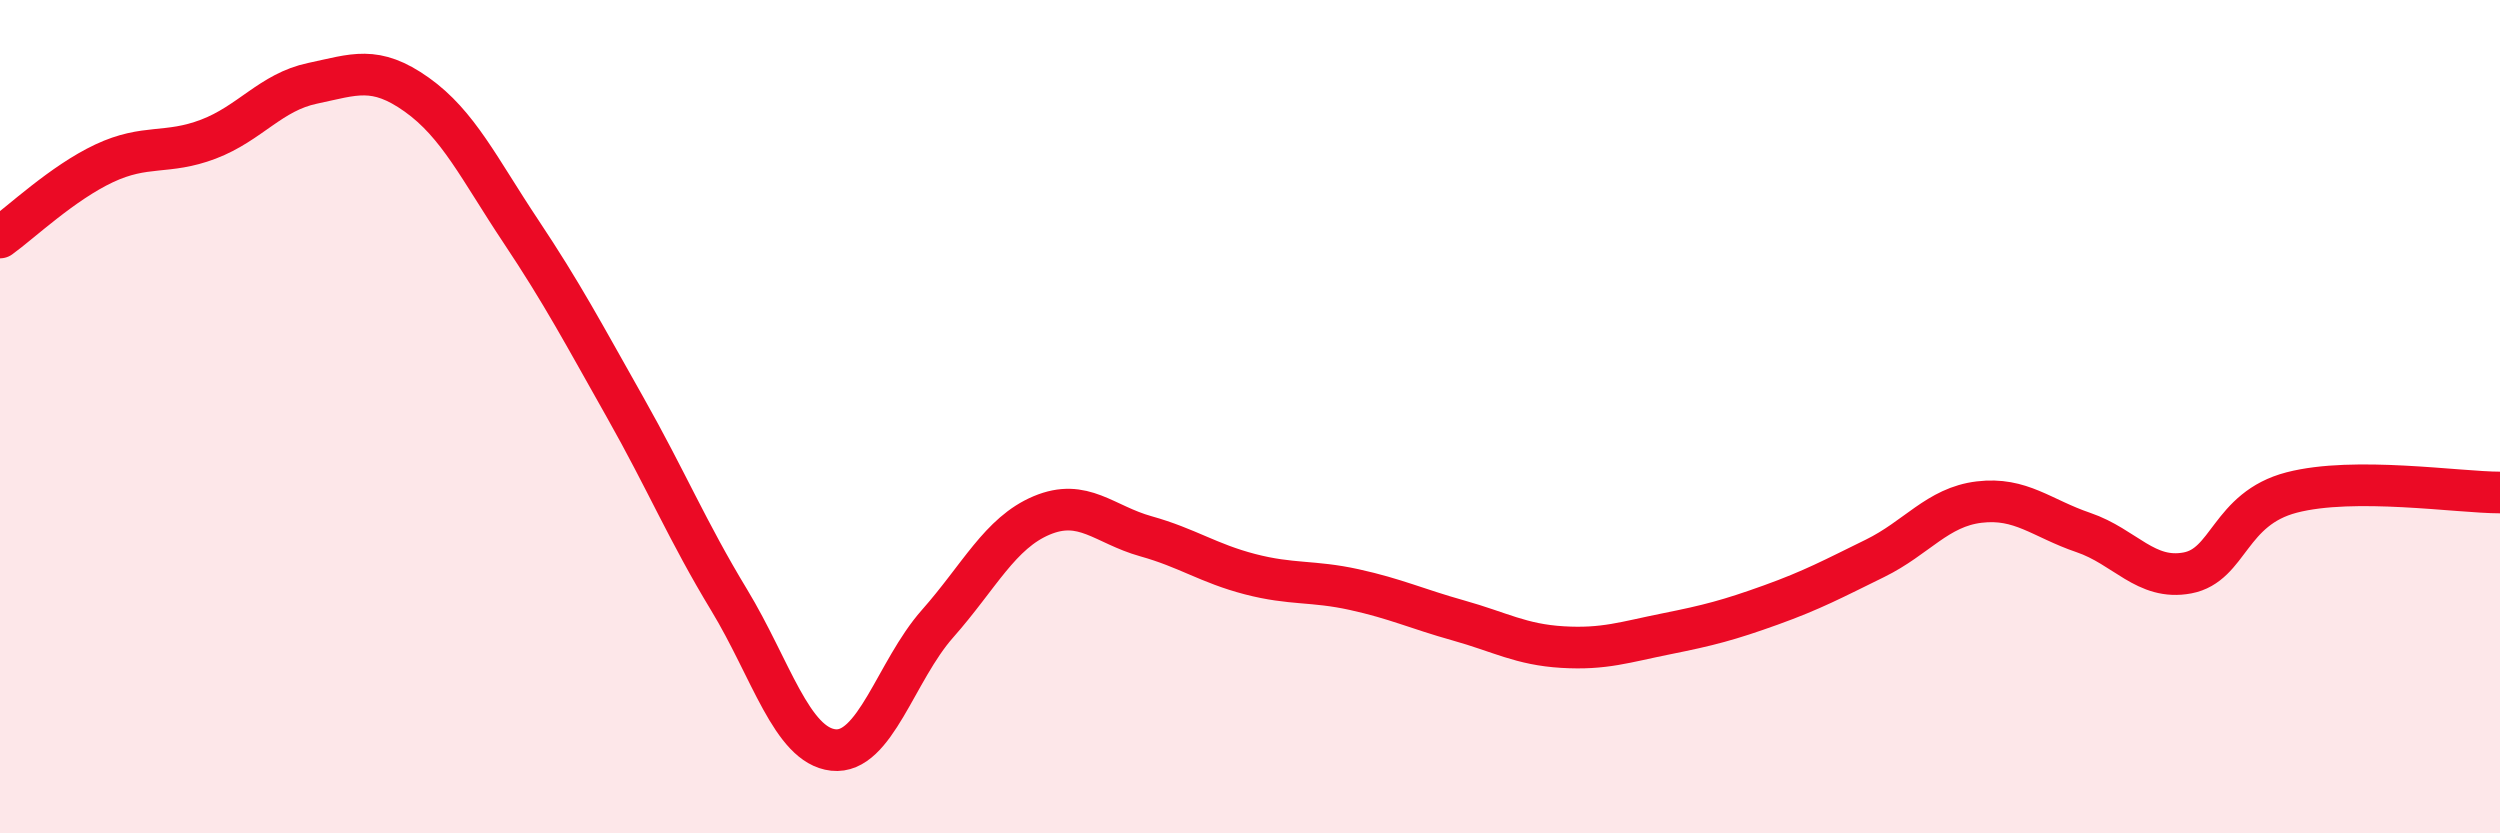
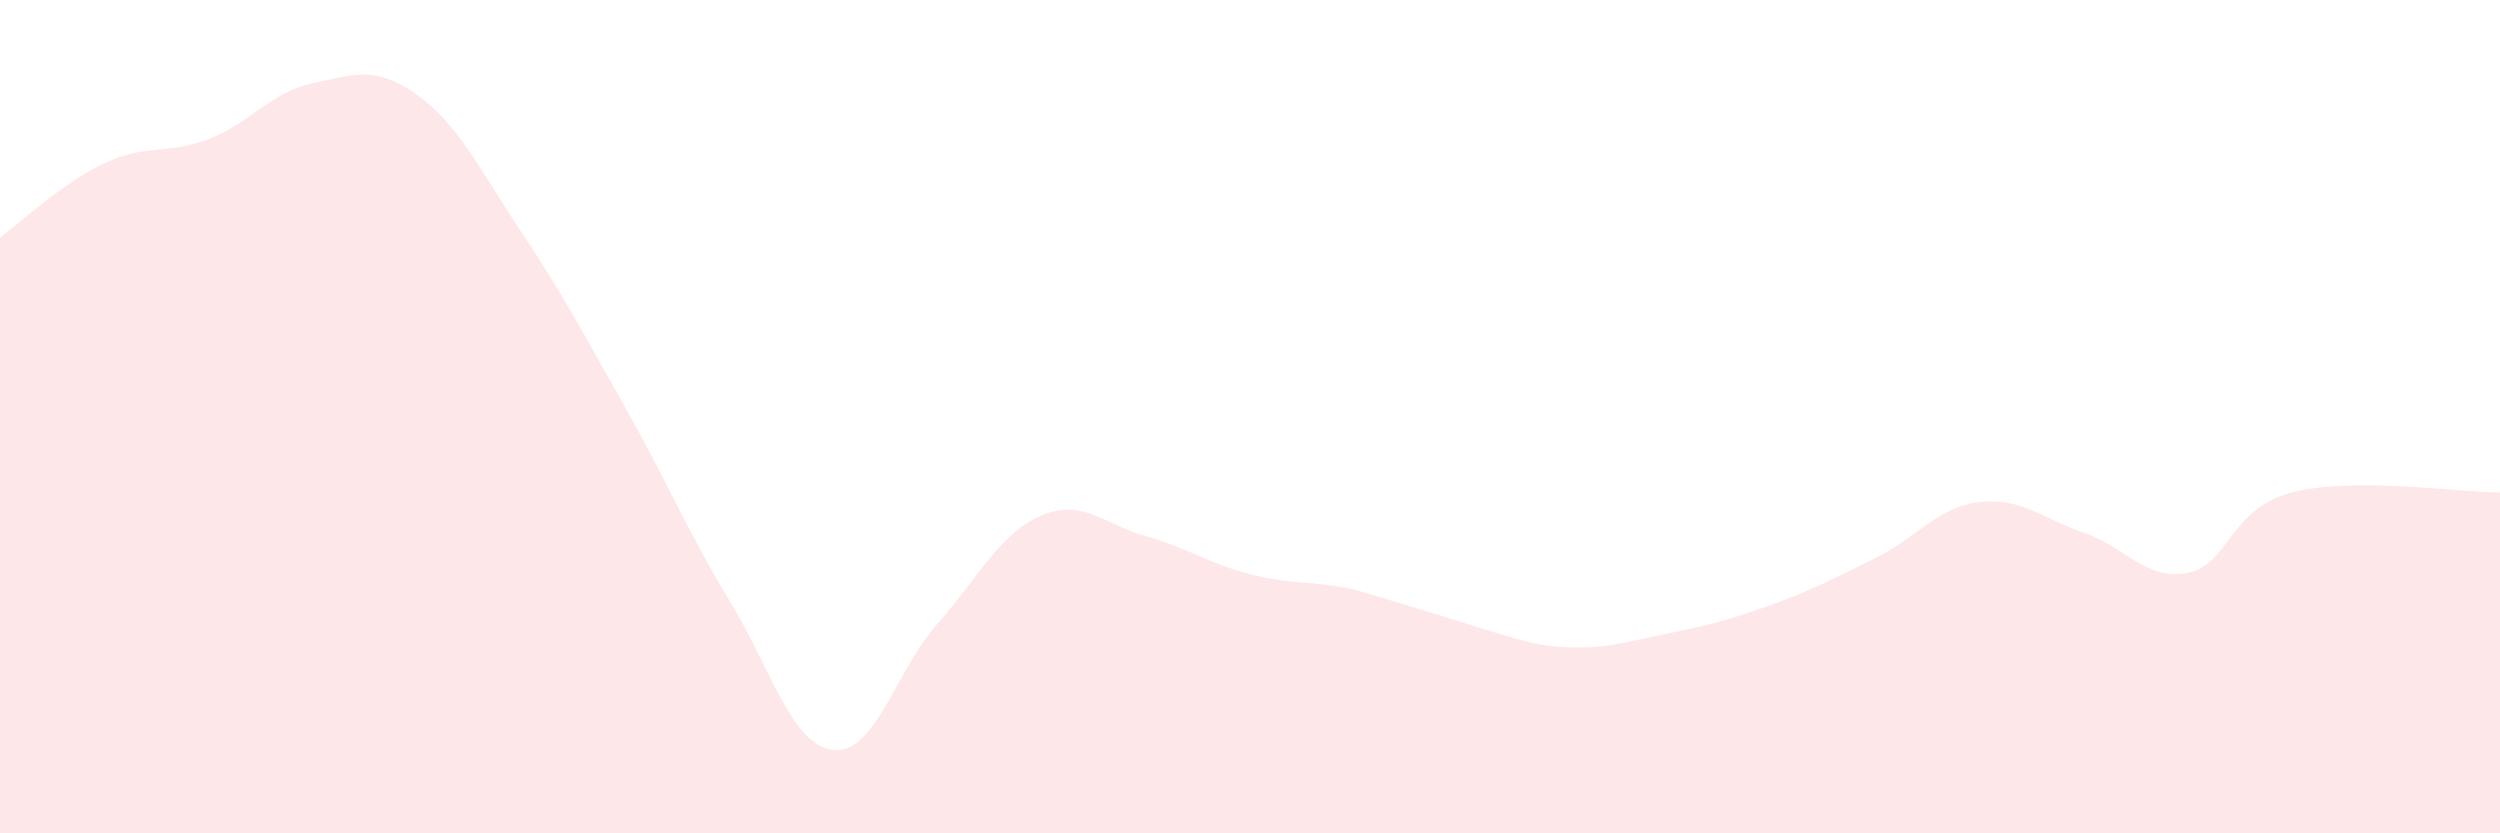
<svg xmlns="http://www.w3.org/2000/svg" width="60" height="20" viewBox="0 0 60 20">
-   <path d="M 0,5.7 C 0.5,5.34 1.5,4.39 2.5,3.92 C 3.5,3.45 4,3.72 5,3.34 C 6,2.96 6.5,2.21 7.5,2 C 8.5,1.79 9,1.56 10,2.27 C 11,2.98 11.5,4.05 12.5,5.55 C 13.5,7.05 14,8 15,9.77 C 16,11.54 16.5,12.75 17.5,14.4 C 18.5,16.05 19,17.89 20,18 C 21,18.11 21.5,16.1 22.5,14.97 C 23.5,13.84 24,12.79 25,12.37 C 26,11.95 26.5,12.59 27.5,12.87 C 28.5,13.15 29,13.52 30,13.78 C 31,14.04 31.5,13.93 32.5,14.15 C 33.5,14.37 34,14.61 35,14.89 C 36,15.17 36.5,15.47 37.5,15.53 C 38.5,15.59 39,15.41 40,15.21 C 41,15.01 41.5,14.88 42.5,14.52 C 43.5,14.16 44,13.89 45,13.4 C 46,12.91 46.5,12.17 47.5,12.05 C 48.5,11.93 49,12.44 50,12.78 C 51,13.12 51.5,13.94 52.5,13.75 C 53.5,13.56 53.5,12.21 55,11.82 C 56.5,11.43 59,11.82 60,11.82L60 20L0 20Z" fill="#EB0A25" opacity="0.1" stroke-linecap="round" stroke-linejoin="round" />
-   <path d="M 0,5.7 C 0.5,5.34 1.5,4.39 2.5,3.92 C 3.5,3.45 4,3.72 5,3.34 C 6,2.96 6.5,2.21 7.5,2 C 8.5,1.79 9,1.56 10,2.27 C 11,2.98 11.5,4.05 12.5,5.55 C 13.5,7.05 14,8 15,9.77 C 16,11.54 16.5,12.75 17.5,14.4 C 18.5,16.05 19,17.89 20,18 C 21,18.11 21.5,16.1 22.5,14.97 C 23.5,13.84 24,12.79 25,12.37 C 26,11.95 26.5,12.59 27.5,12.87 C 28.5,13.15 29,13.52 30,13.78 C 31,14.04 31.5,13.93 32.5,14.15 C 33.5,14.37 34,14.61 35,14.89 C 36,15.17 36.5,15.47 37.5,15.53 C 38.5,15.59 39,15.41 40,15.21 C 41,15.01 41.5,14.88 42.5,14.52 C 43.5,14.16 44,13.89 45,13.4 C 46,12.91 46.5,12.17 47.5,12.05 C 48.5,11.93 49,12.44 50,12.78 C 51,13.12 51.5,13.94 52.5,13.75 C 53.5,13.56 53.5,12.21 55,11.82 C 56.5,11.43 59,11.82 60,11.82" stroke="#EB0A25" stroke-width="1" fill="none" stroke-linecap="round" stroke-linejoin="round" />
+   <path d="M 0,5.7 C 0.5,5.34 1.5,4.39 2.5,3.92 C 3.5,3.45 4,3.72 5,3.34 C 6,2.96 6.5,2.21 7.5,2 C 8.5,1.79 9,1.56 10,2.27 C 11,2.98 11.5,4.05 12.5,5.55 C 13.5,7.05 14,8 15,9.77 C 16,11.54 16.5,12.75 17.5,14.4 C 18.5,16.05 19,17.89 20,18 C 21,18.11 21.5,16.1 22.5,14.97 C 23.5,13.84 24,12.79 25,12.37 C 26,11.95 26.5,12.59 27.5,12.87 C 28.5,13.15 29,13.52 30,13.78 C 31,14.04 31.5,13.93 32.5,14.15 C 36,15.17 36.5,15.47 37.5,15.53 C 38.5,15.59 39,15.41 40,15.21 C 41,15.01 41.5,14.88 42.5,14.52 C 43.5,14.16 44,13.89 45,13.4 C 46,12.91 46.5,12.17 47.5,12.05 C 48.5,11.93 49,12.44 50,12.78 C 51,13.12 51.5,13.94 52.5,13.75 C 53.5,13.56 53.5,12.21 55,11.82 C 56.5,11.43 59,11.82 60,11.82L60 20L0 20Z" fill="#EB0A25" opacity="0.1" stroke-linecap="round" stroke-linejoin="round" />
</svg>